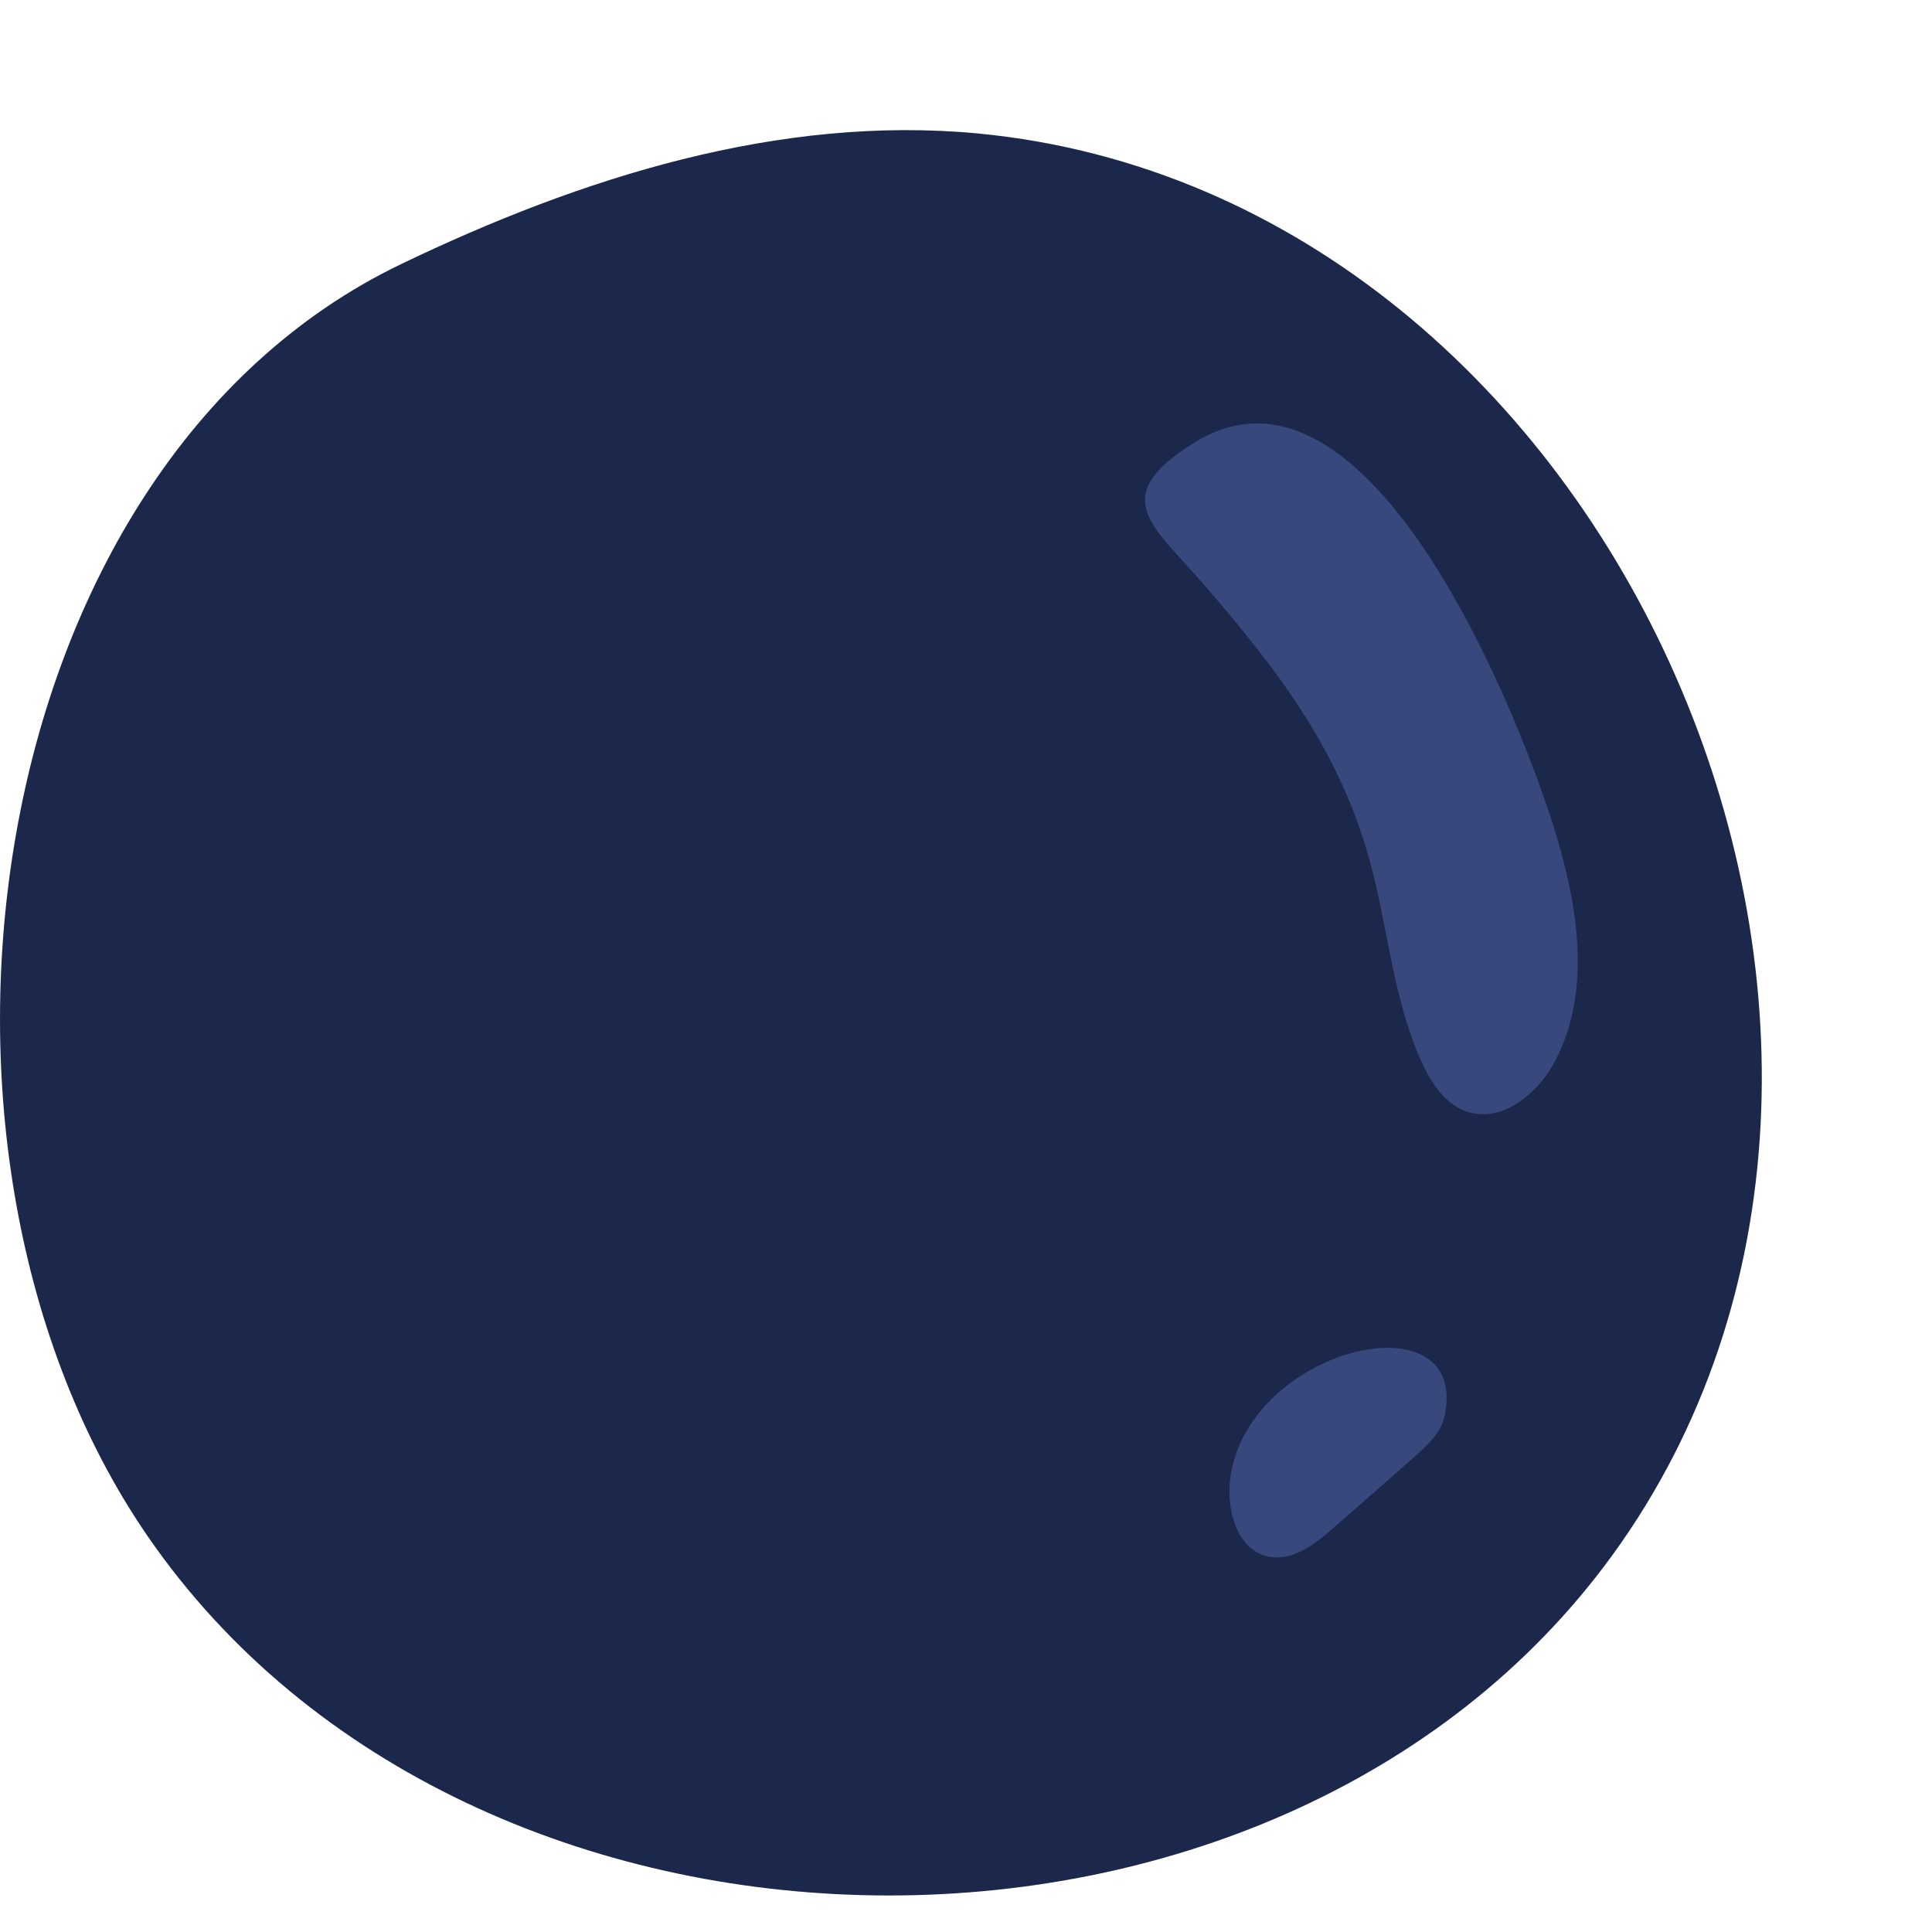
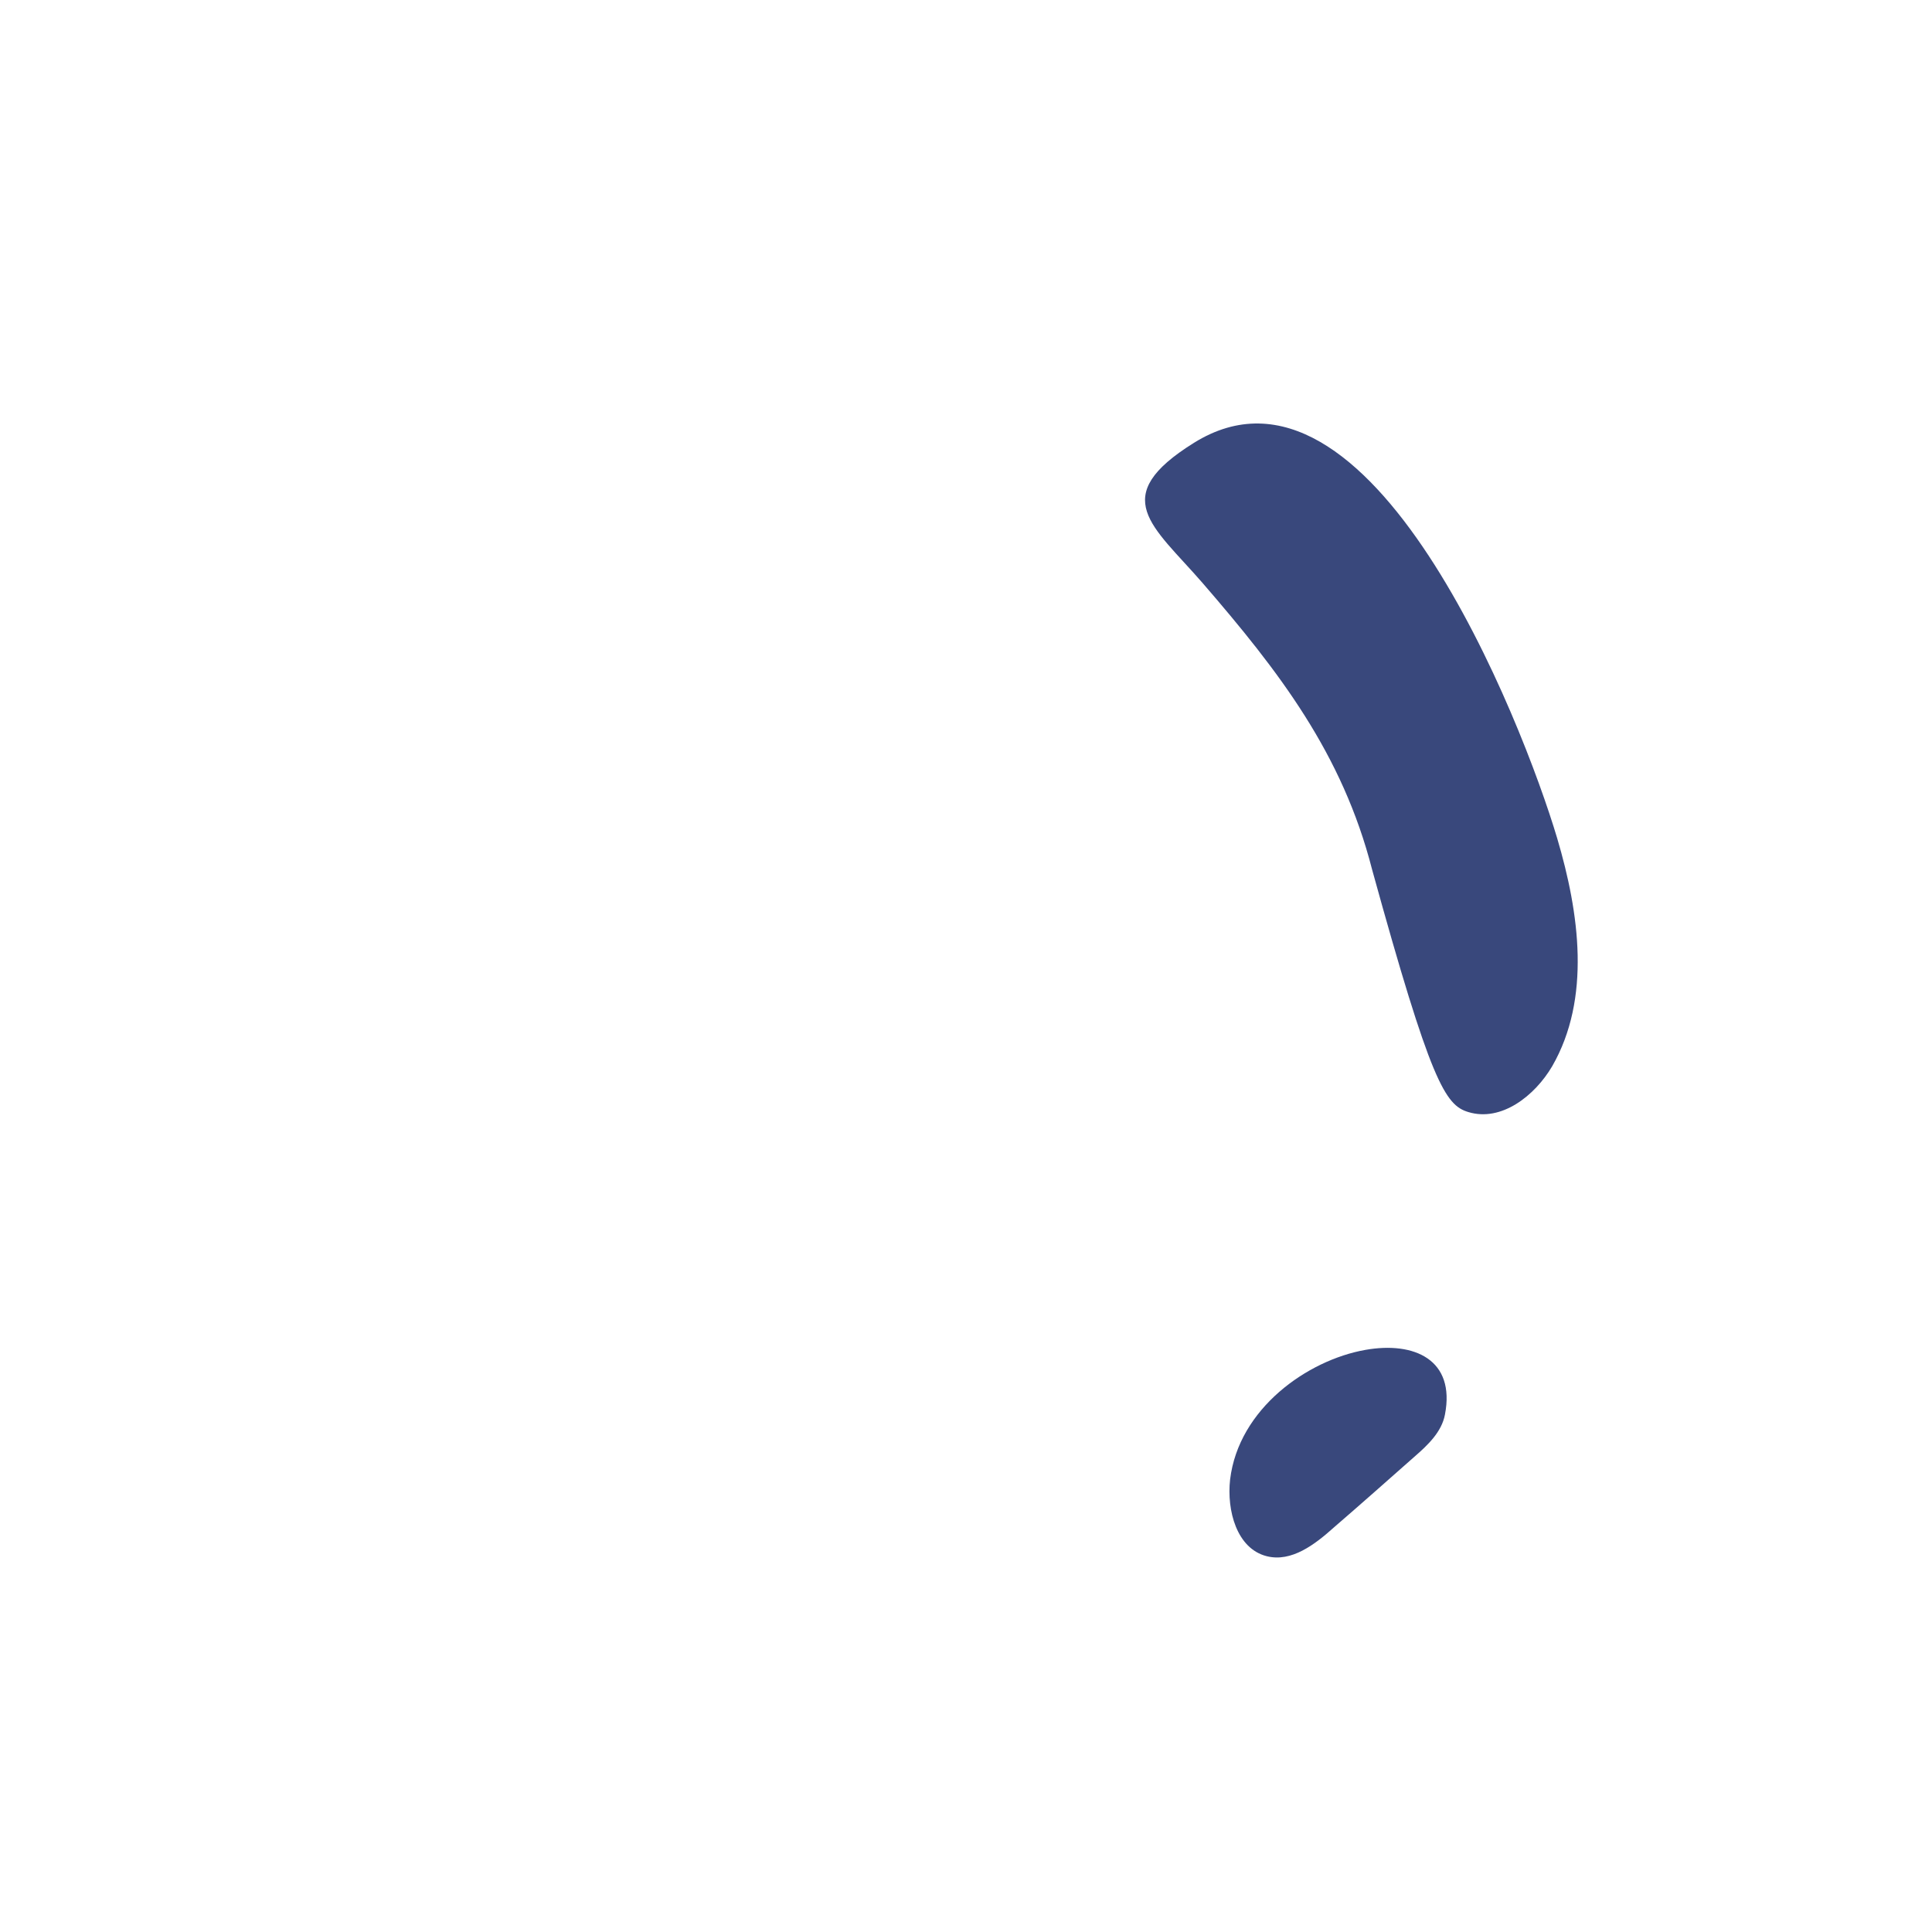
<svg xmlns="http://www.w3.org/2000/svg" width="10" height="10" viewBox="0 0 10 10" fill="none">
-   <path d="M8.346 8.049C10.274 5.395 8.378 1.011 5.064 0.691C4.034 0.593 3.008 0.919 2.076 1.367C-0.124 2.425 -0.599 5.97 0.764 7.951C2.44 10.387 6.608 10.441 8.346 8.049Z" fill="#1C274C" />
-   <path d="M7.102 4.501C7.186 4.831 7.216 5.177 7.354 5.488C7.406 5.603 7.48 5.72 7.6 5.756C7.771 5.808 7.944 5.672 8.034 5.519C8.236 5.168 8.175 4.727 8.06 4.339C7.88 3.735 7.092 1.724 6.18 2.292C5.73 2.572 5.966 2.72 6.224 3.017C6.62 3.475 6.948 3.9 7.102 4.501Z" fill="#39487C" />
+   <path d="M7.102 4.501C7.406 5.603 7.48 5.72 7.6 5.756C7.771 5.808 7.944 5.672 8.034 5.519C8.236 5.168 8.175 4.727 8.06 4.339C7.88 3.735 7.092 1.724 6.18 2.292C5.73 2.572 5.966 2.72 6.224 3.017C6.62 3.475 6.948 3.9 7.102 4.501Z" fill="#39487C" />
  <path d="M7.067 6.987C7.321 6.942 7.534 7.038 7.479 7.322C7.462 7.412 7.39 7.48 7.321 7.54C7.182 7.663 7.043 7.786 6.903 7.907C6.806 7.994 6.685 8.087 6.557 8.055C6.401 8.016 6.349 7.818 6.367 7.658C6.411 7.291 6.767 7.04 7.067 6.987Z" fill="#39487C" />
</svg>